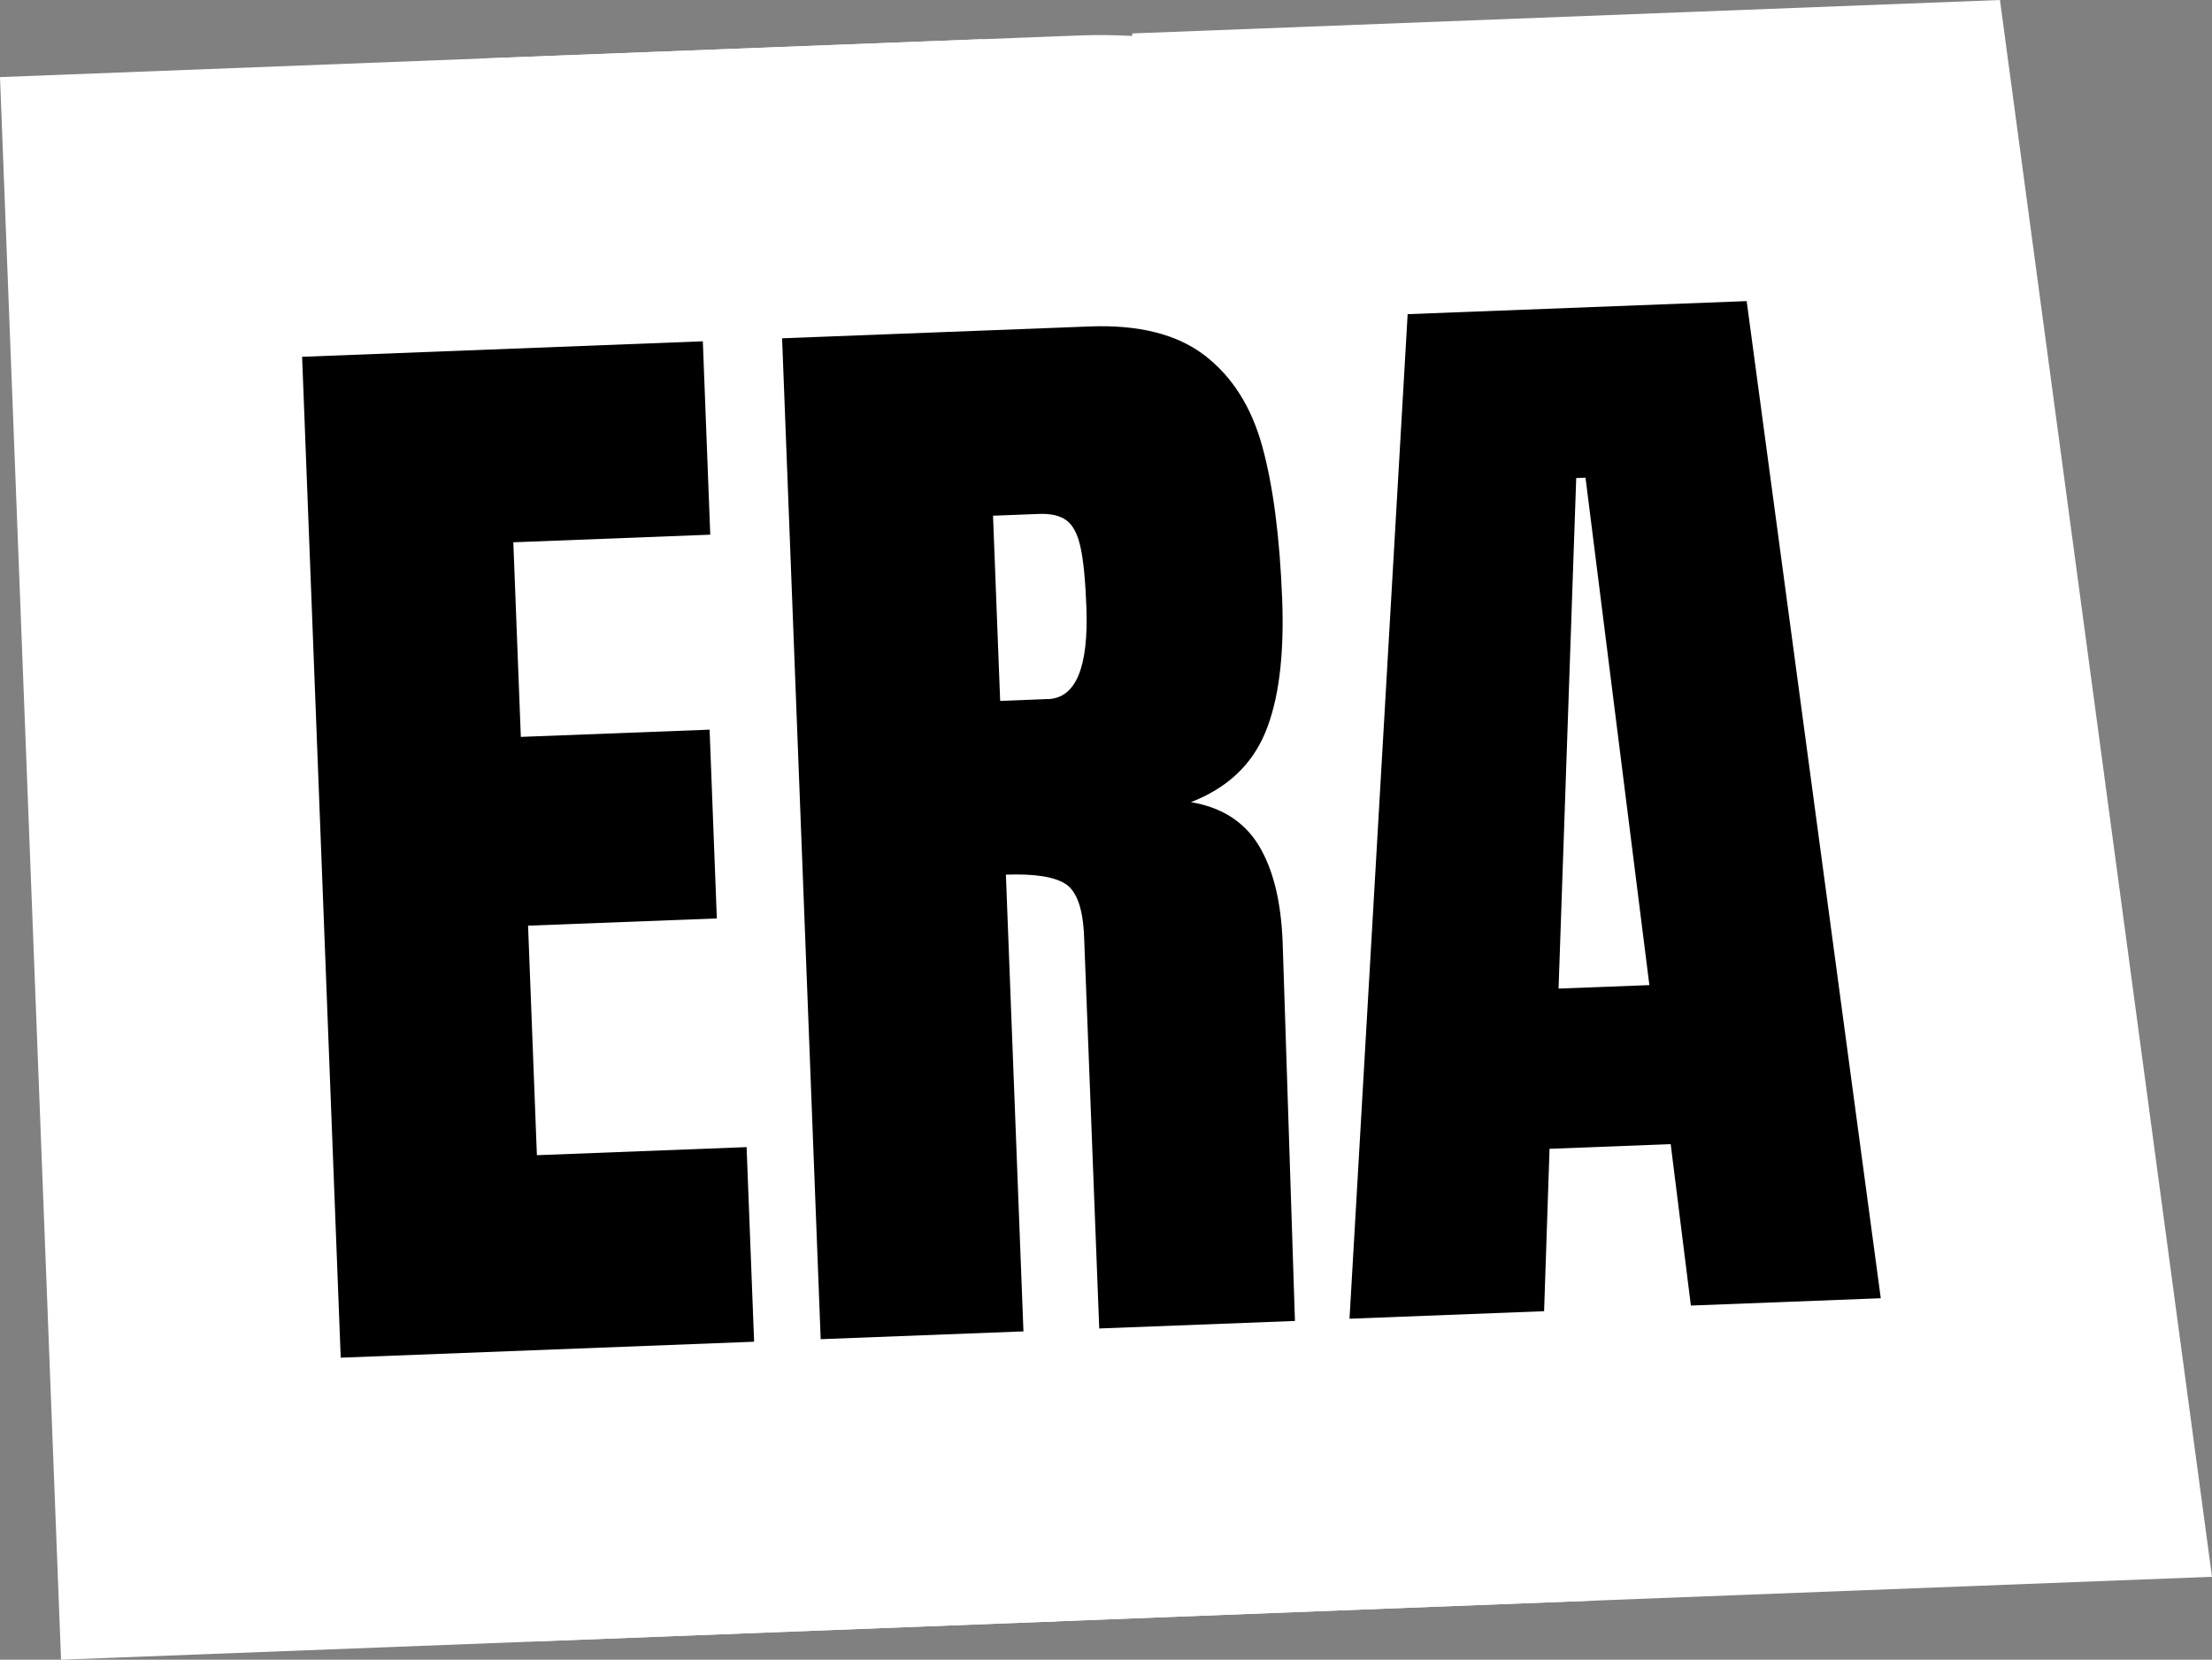
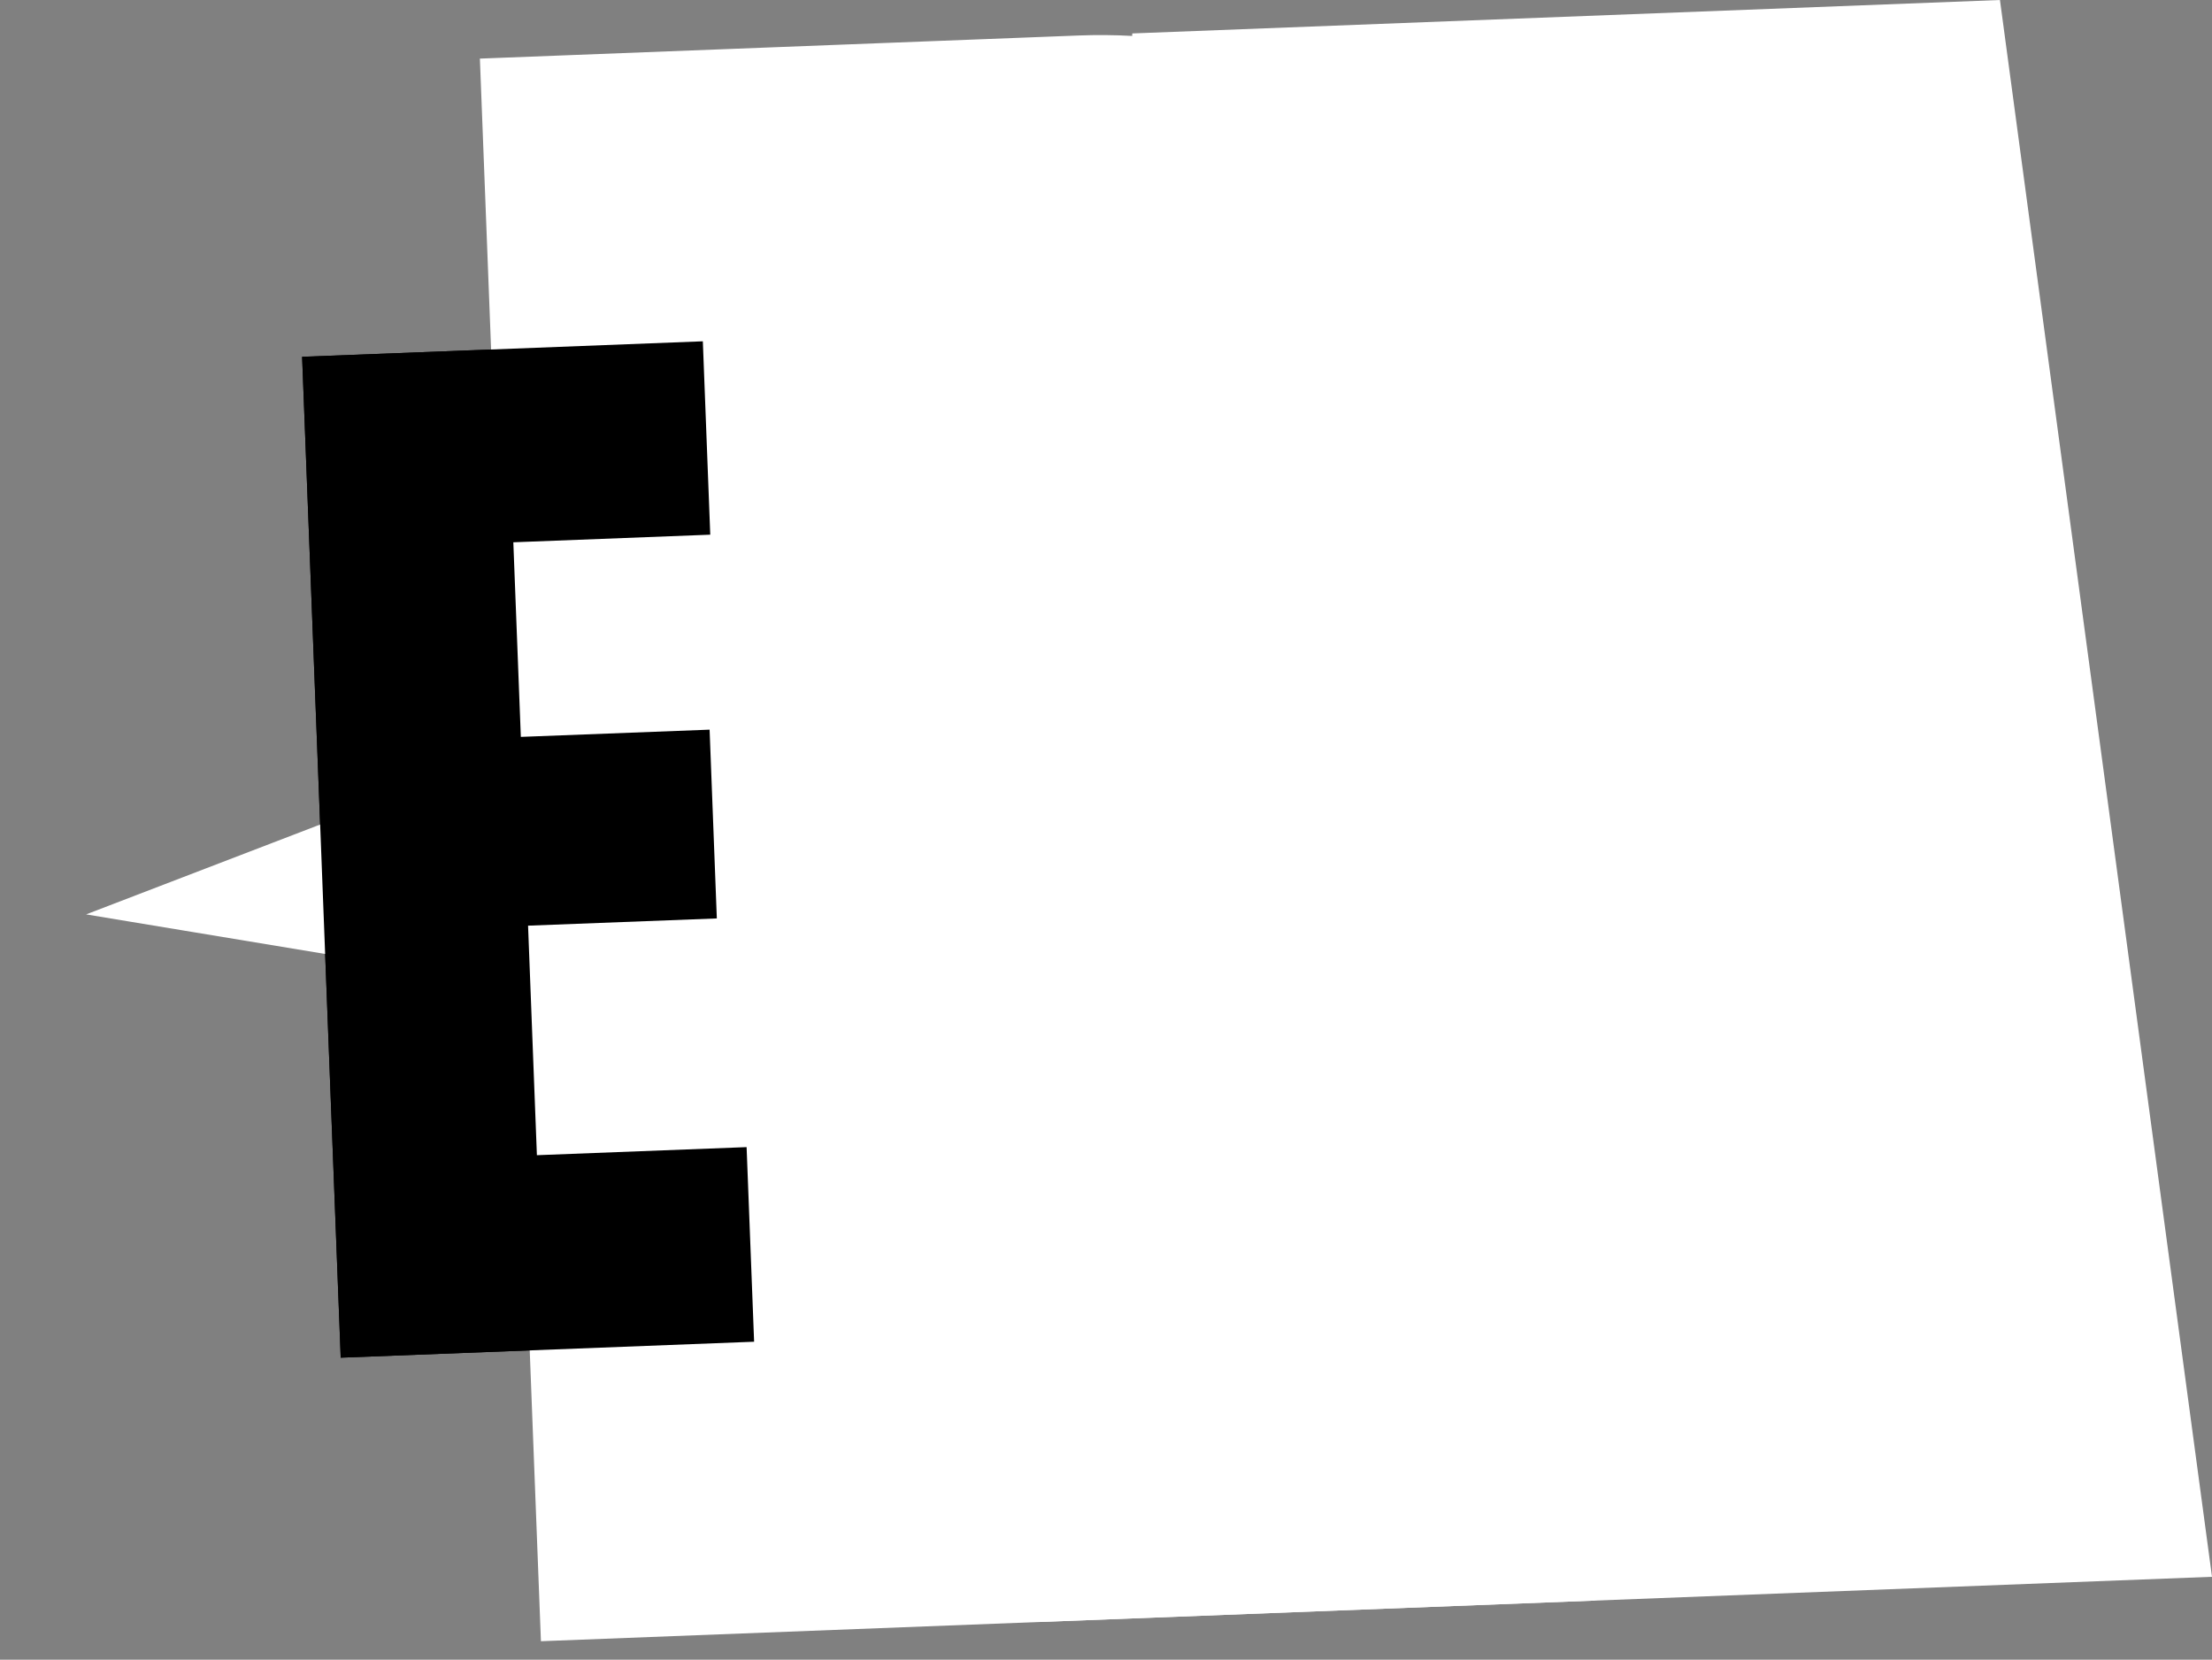
<svg xmlns="http://www.w3.org/2000/svg" id="Laag_2" data-name="Laag 2" viewBox="0 0 235.54 176.72">
  <rect x="0" y="0" width="235.54" height="176.72" fill="#808080" stroke="none" />
  <defs>
    <style>
      .cls-1, .cls-2 {
        stroke-width: 0px;
      }

      .cls-2 {
        fill: #fff;
      }
    </style>
  </defs>
  <g id="Laag_1-2" data-name="Laag 1">
    <g>
      <g>
        <path class="cls-1" d="M36.28,144.55l-4.11-106.56,42.67-1.65.79,20.59-20.97.81.8,20.72,20.1-.77.77,20.1-20.1.77.94,24.44,22.33-.86.8,20.72-44.04,1.7Z" />
-         <path class="cls-1" d="M83.28,36.02l32.75-1.26c5.21-.2,9.29.82,12.23,3.07,2.94,2.25,4.99,5.48,6.15,9.7,1.16,4.22,1.86,9.64,2.12,16.26.23,6.04-.37,10.78-1.81,14.23-1.44,3.45-4.08,5.91-7.91,7.39,3.25.54,5.65,2.06,7.2,4.57,1.54,2.51,2.4,5.95,2.57,10.34l1.31,40.33-20.84.8-1.61-41.68c-.11-2.98-.77-4.86-1.96-5.64-1.19-.78-3.32-1.11-6.37-1l1.87,48.63-21.59.83-4.11-106.56ZM111.59,74.44c2.98-.11,4.34-3.4,4.09-9.85-.11-2.81-.31-4.91-.62-6.31-.3-1.4-.8-2.35-1.48-2.86-.68-.51-1.64-.74-2.88-.7l-4.96.19.76,19.72,5.09-.2Z" />
-         <path class="cls-1" d="M143.7,140.41l6.19-106.96,36.1-1.39,14.28,106.17-20.22.78-2.15-17.19-12.9.5-.58,17.29-20.72.8ZM165.95,105.26l9.68-.37-6.8-54.03-.99.04-1.88,54.36Z" />
      </g>
      <g>
-         <polygon class="cls-2" points="6.5 176.72 0 8.21 104.63 4.17 107.81 86.72 106.94 86.75 107.07 90.05 109.3 89.97 112.49 172.64 6.5 176.72" />
        <path class="cls-2" d="M57.6,174.75l-2.69-69.82-45.74-7.57,44.78-17.19-2.85-73.93,63.73-2.46c15.67-.6,26.18,4.78,32.23,9.4,8.33,6.36,14.29,15.4,17.24,26.15,1.8,6.58,2.85,14.19,3.2,23.26.32,8.28-.43,15.53-2.29,21.97,1.35,4.48,2.13,9.35,2.33,14.55v.19s2.31,71.12,2.31,71.12l-112.25,4.33Z" />
        <polygon class="cls-2" points="110.78 172.7 120.57 3.56 212.96 0 235.54 167.89 110.78 172.7" />
      </g>
      <g>
        <path class="cls-1" d="M36.28,144.55l-4.11-106.56,42.67-1.65.79,20.59-20.97.81.8,20.72,20.1-.77.77,20.1-20.1.77.94,24.44,22.33-.86.8,20.72-44.04,1.7Z" />
-         <path class="cls-1" d="M83.28,36.02l32.75-1.26c5.21-.2,9.29.82,12.23,3.07,2.94,2.25,4.99,5.48,6.15,9.7,1.16,4.22,1.86,9.64,2.12,16.26.23,6.04-.37,10.78-1.81,14.23-1.44,3.45-4.08,5.91-7.91,7.39,3.25.54,5.65,2.06,7.2,4.57,1.54,2.51,2.4,5.95,2.57,10.34l1.31,40.33-20.84.8-1.61-41.68c-.11-2.98-.77-4.86-1.96-5.64-1.19-.78-3.32-1.11-6.37-1l1.87,48.63-21.59.83-4.11-106.56ZM111.59,74.44c2.98-.11,4.34-3.4,4.09-9.85-.11-2.81-.31-4.91-.62-6.31-.3-1.4-.8-2.35-1.48-2.86-.68-.51-1.64-.74-2.88-.7l-4.96.19.76,19.72,5.09-.2Z" />
-         <path class="cls-1" d="M143.7,140.41l6.19-106.96,36.1-1.39,14.28,106.17-20.22.78-2.15-17.19-12.9.5-.58,17.29-20.72.8ZM165.95,105.26l9.68-.37-6.8-54.03-.99.04-1.88,54.36Z" />
      </g>
    </g>
  </g>
</svg>